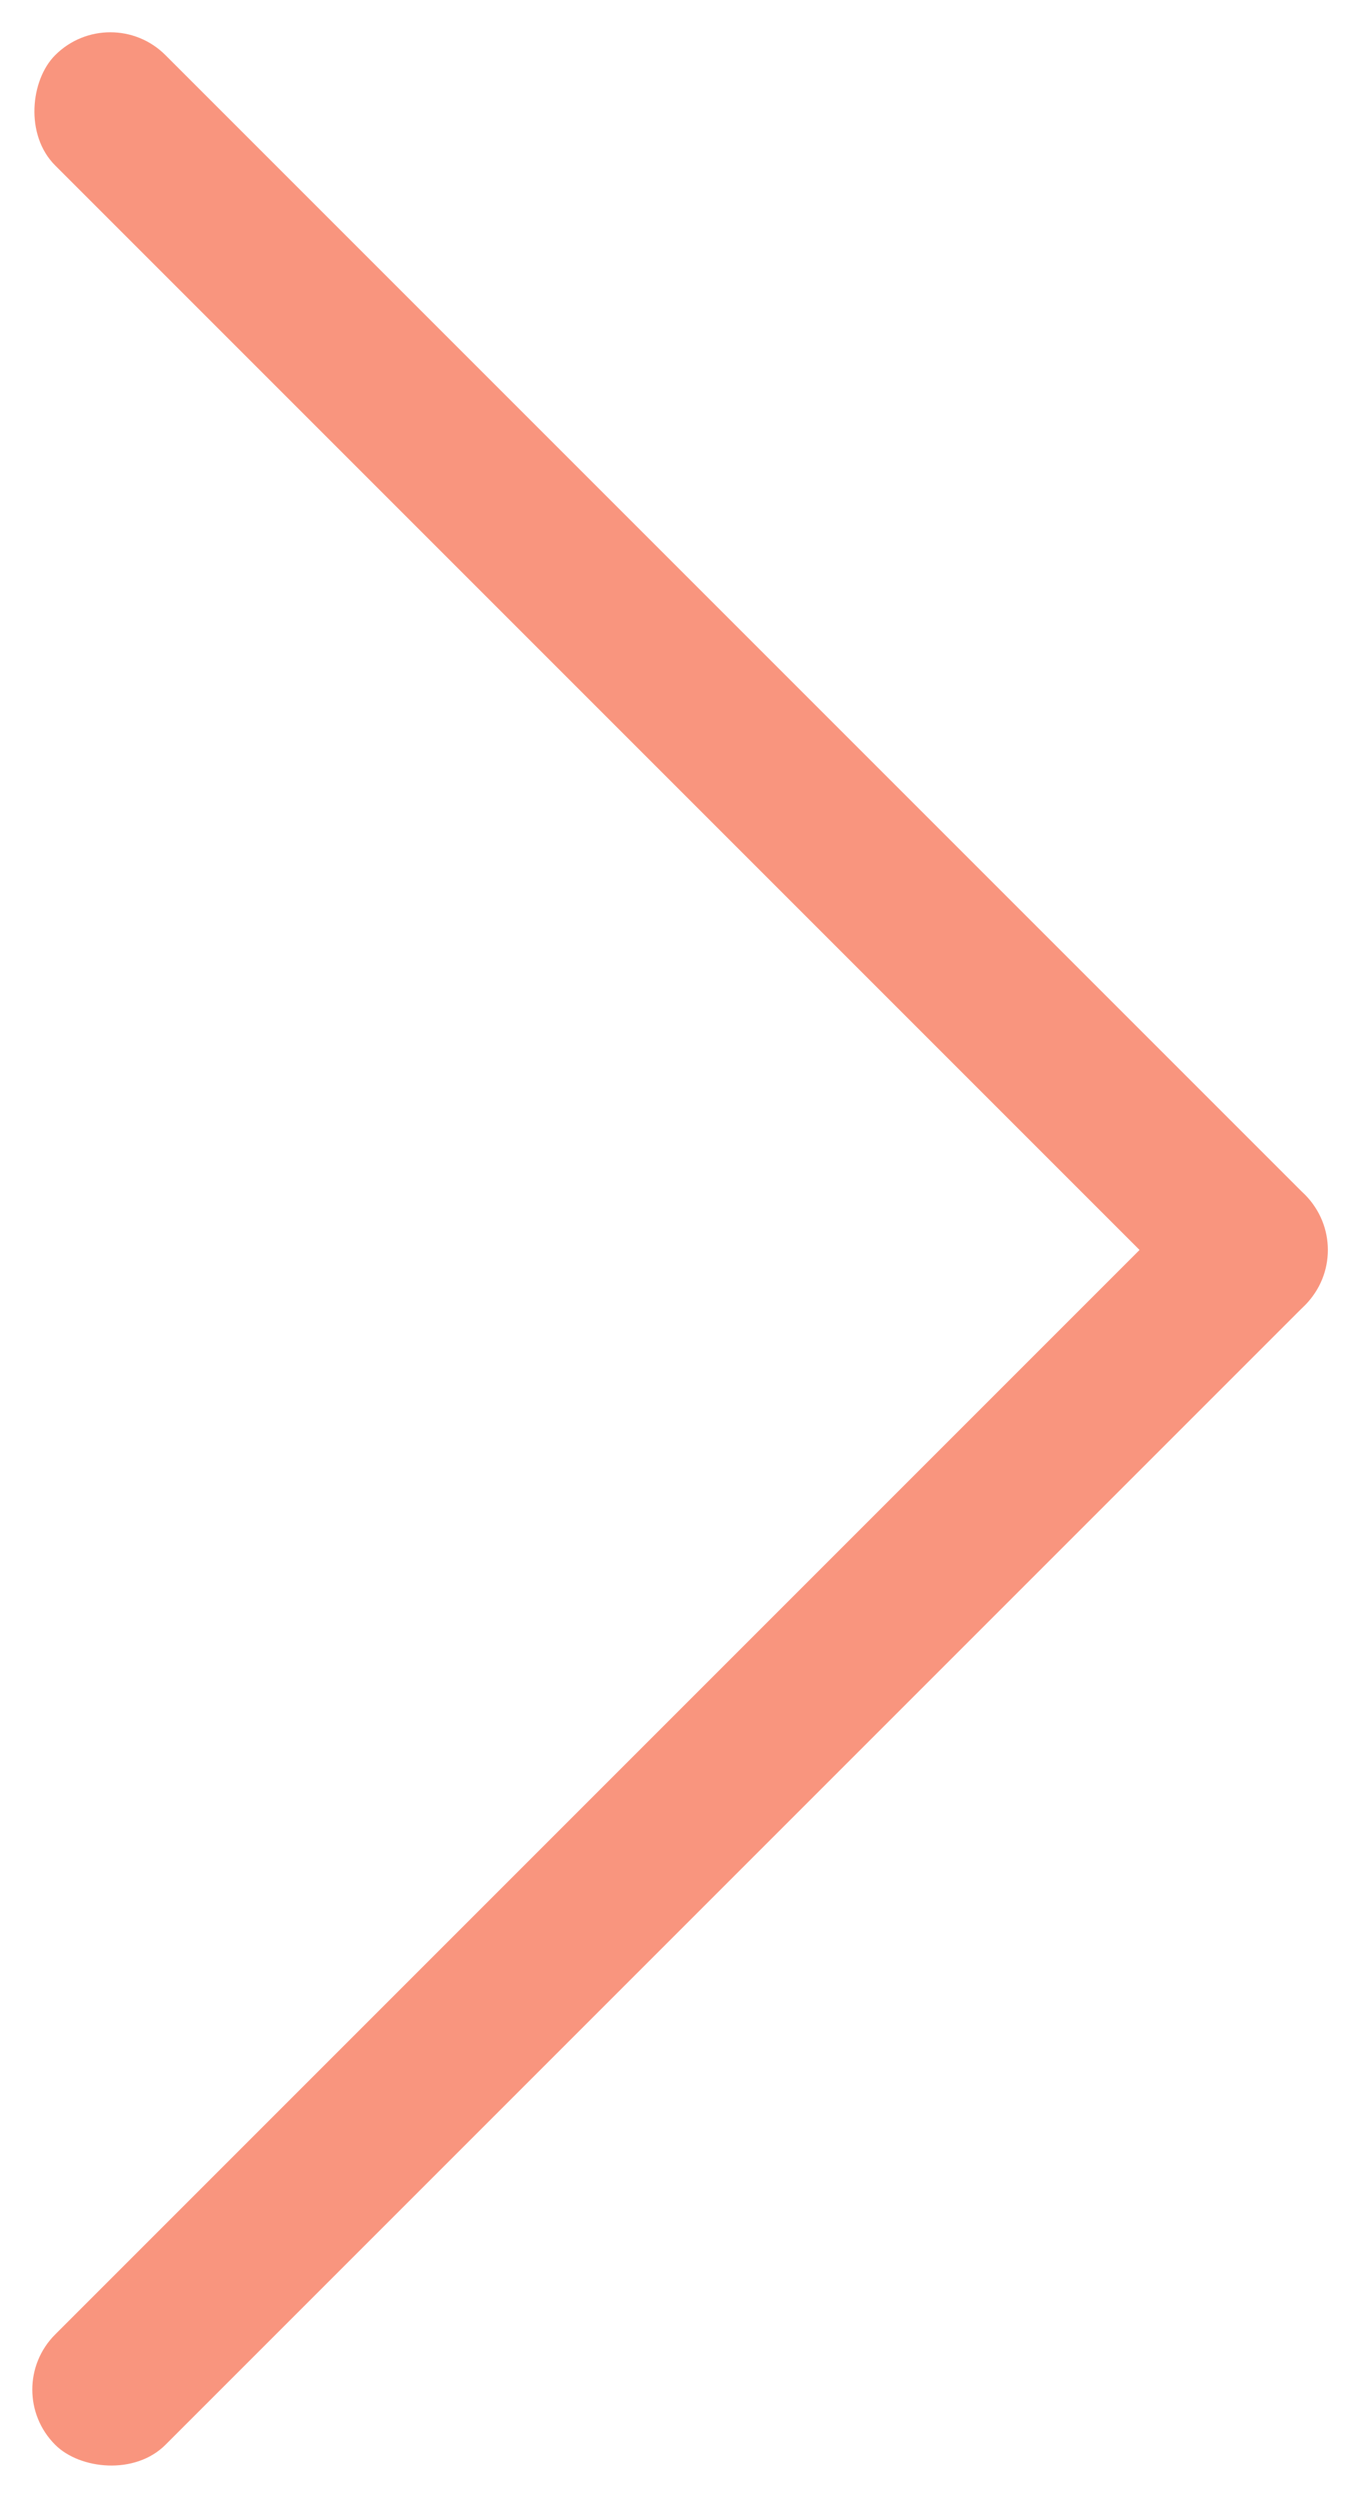
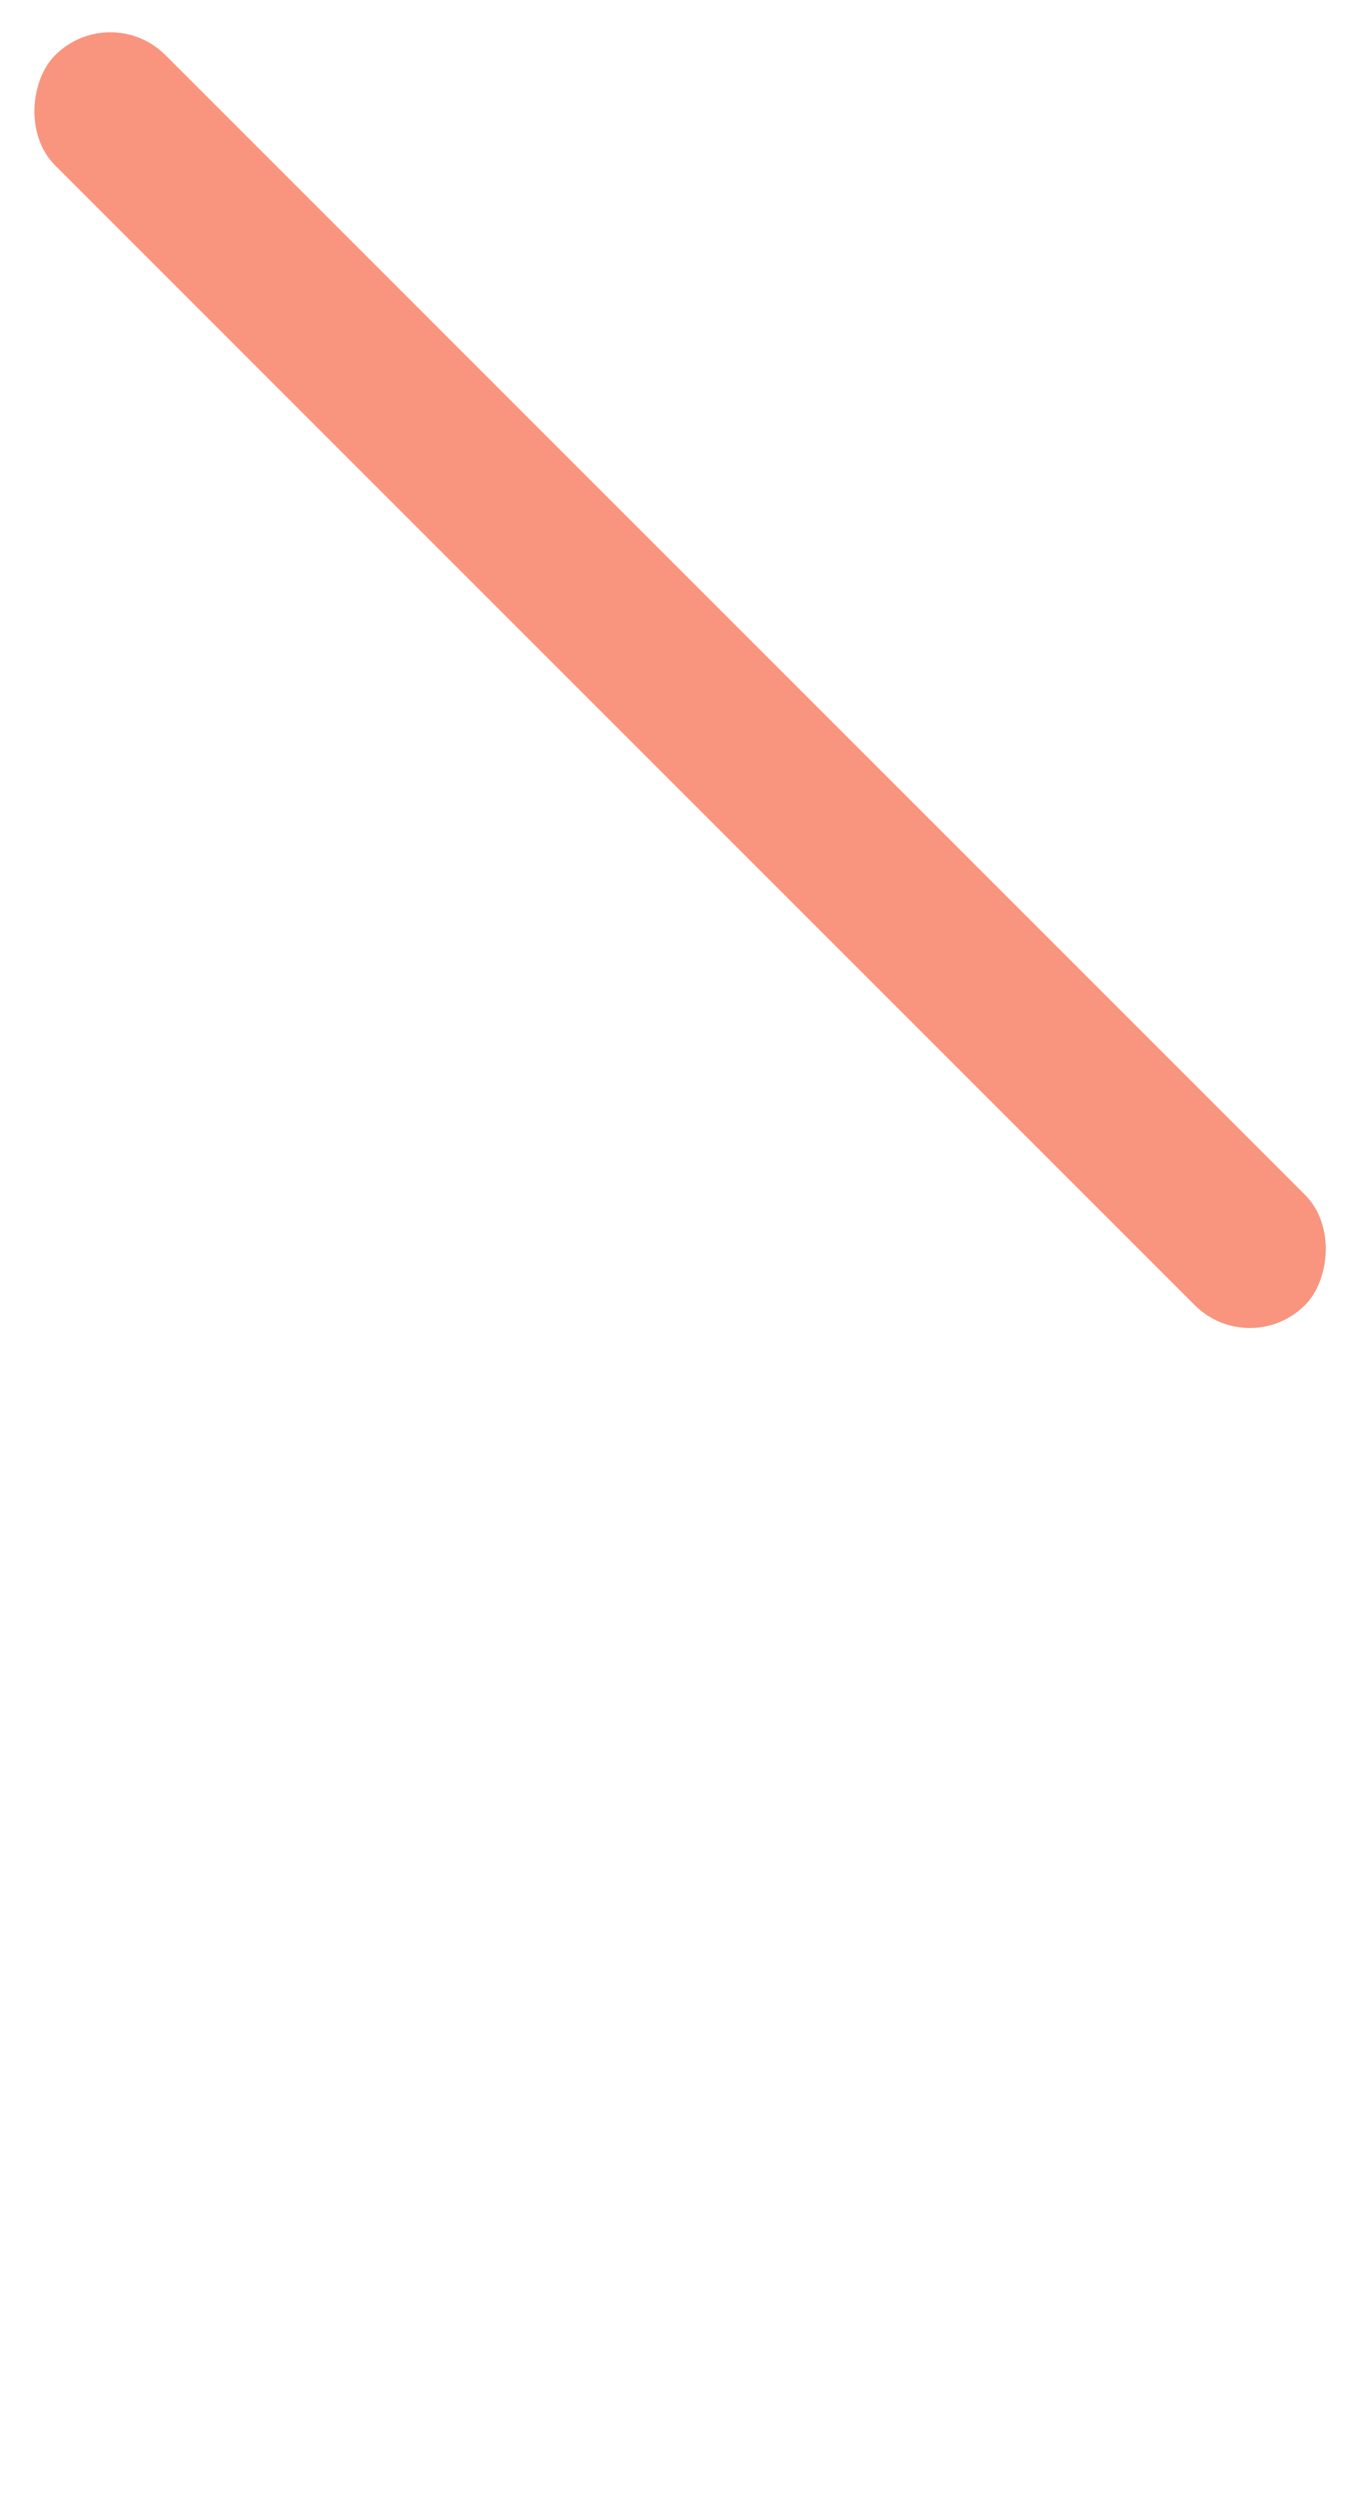
<svg xmlns="http://www.w3.org/2000/svg" width="9.652" height="17.739" viewBox="0 0 9.652 17.739">
  <g transform="translate(0.783) rotate(45)">
    <rect width="12.544" height="1.107" rx="0.553" fill="#f9957e" />
-     <rect width="12.544" height="1.107" rx="0.553" transform="translate(12.544) rotate(90)" fill="#f9957e" />
  </g>
</svg>